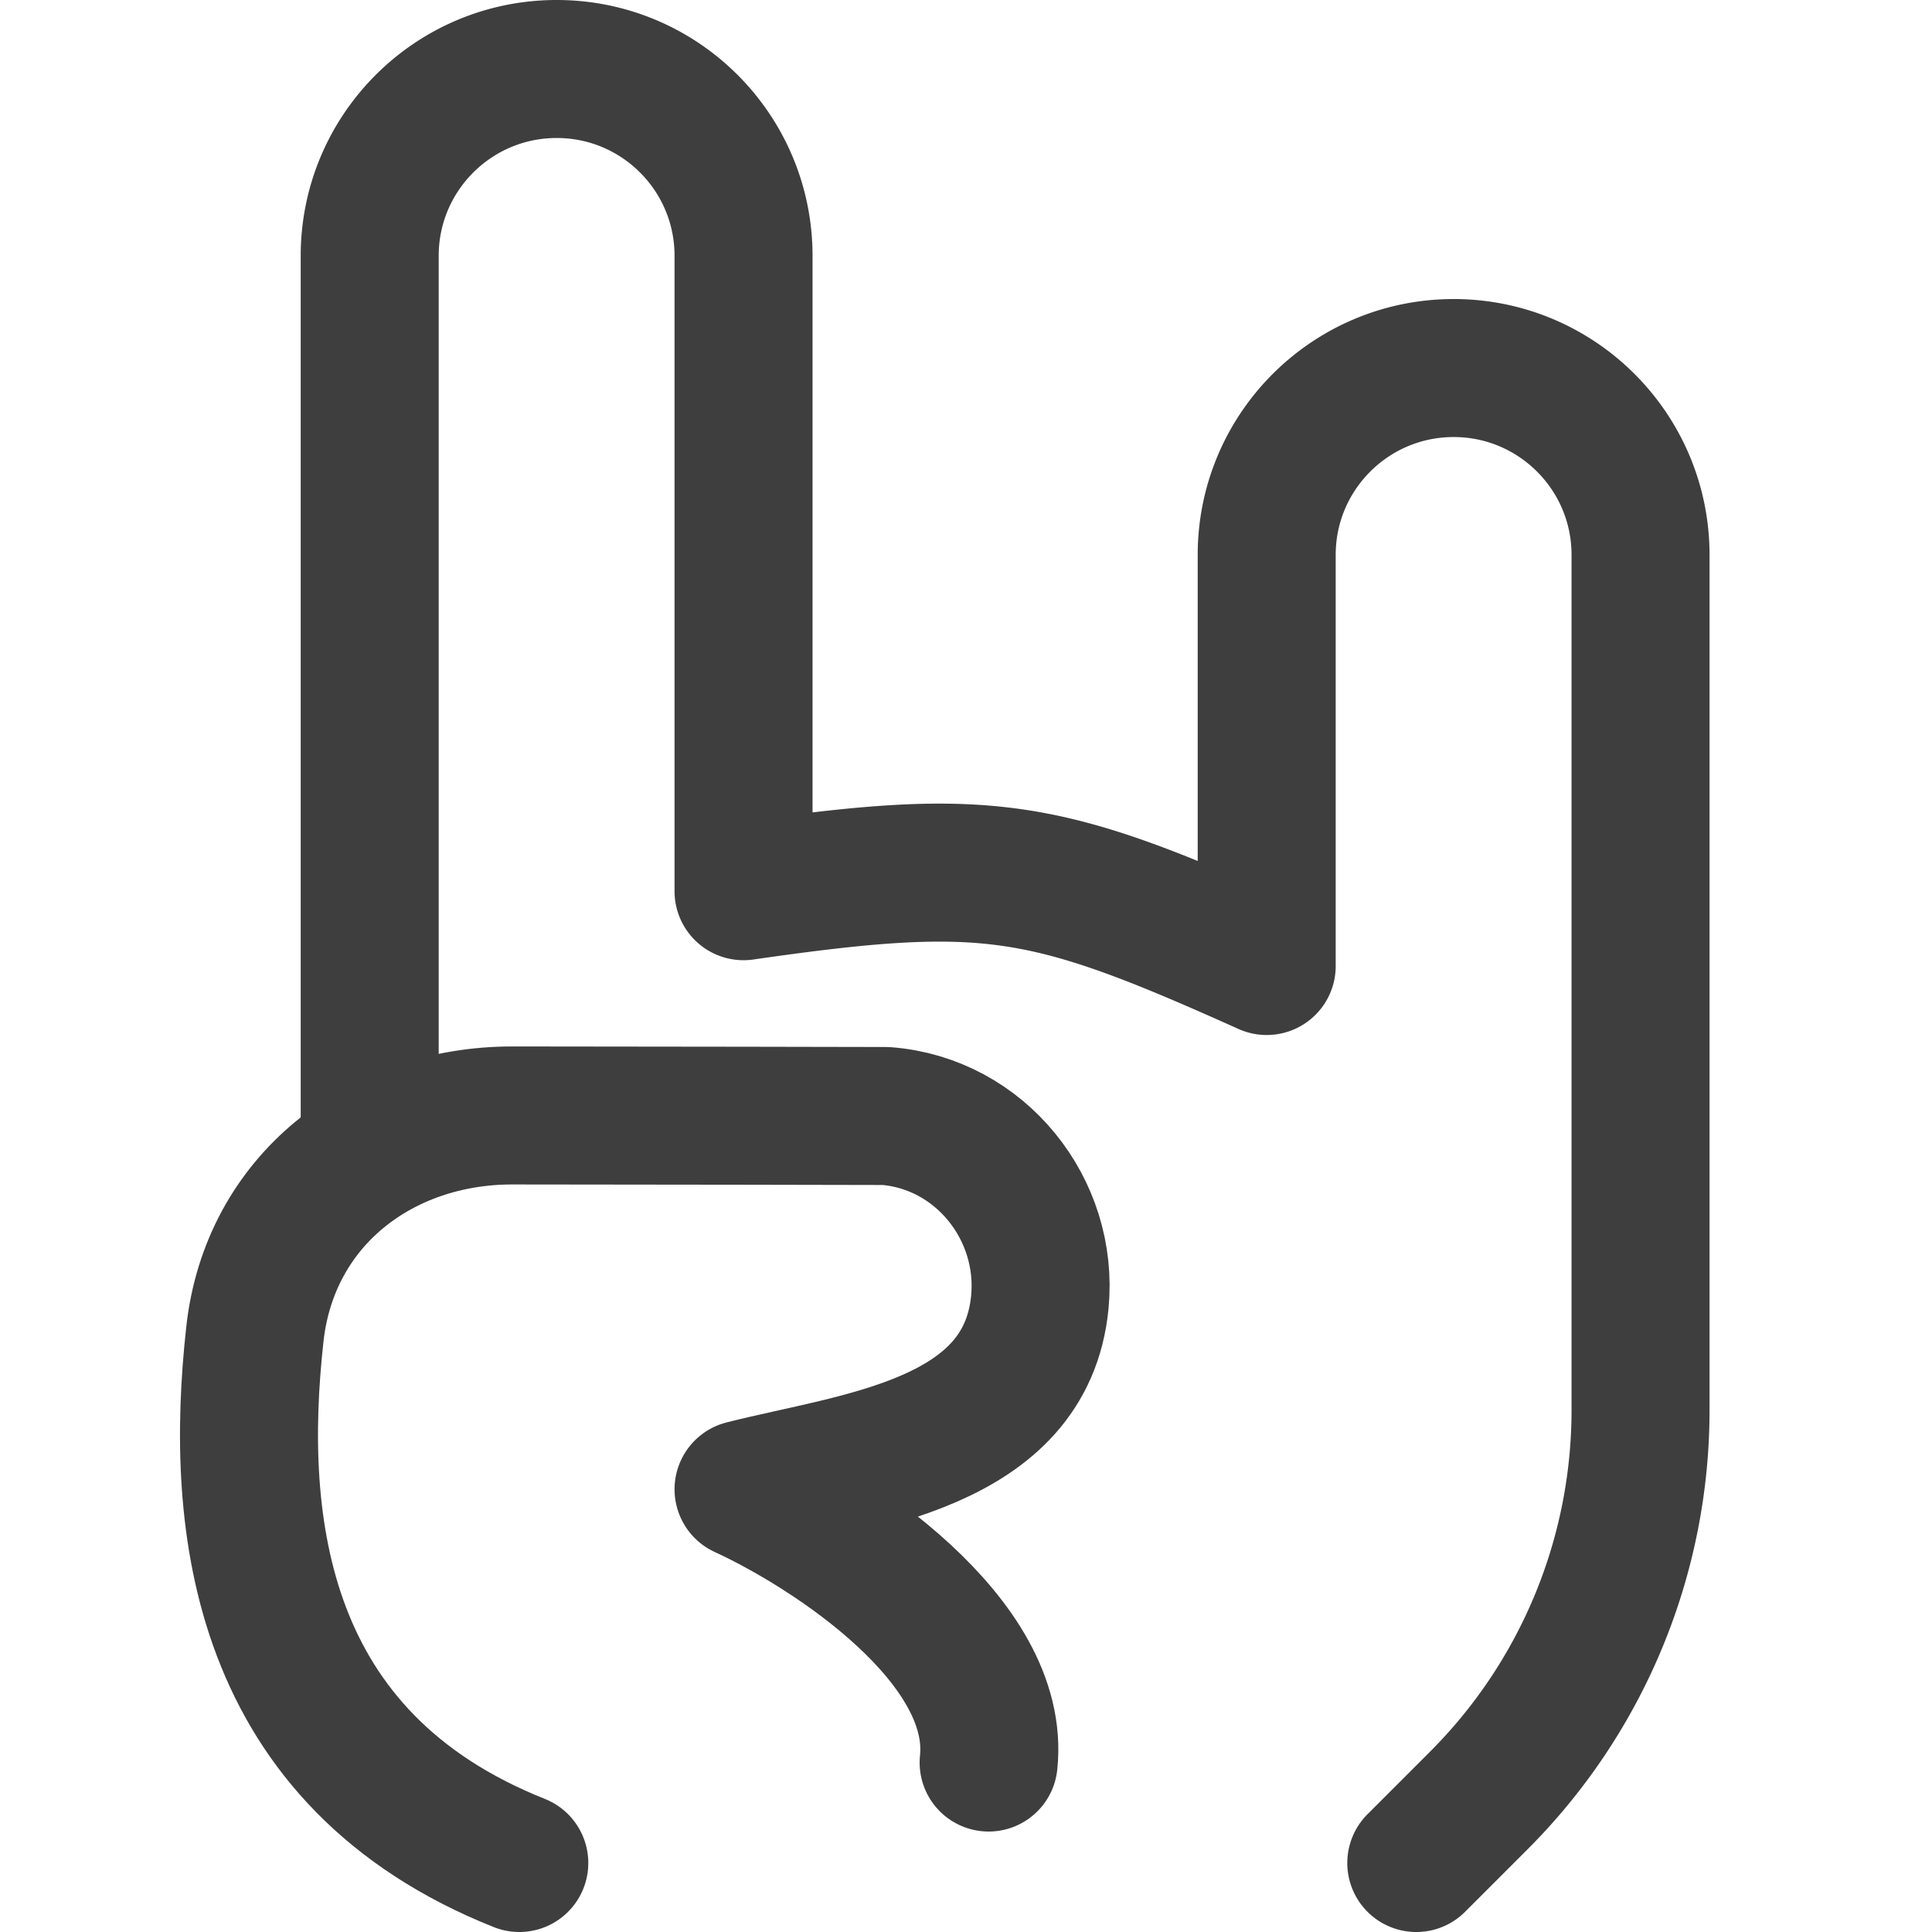
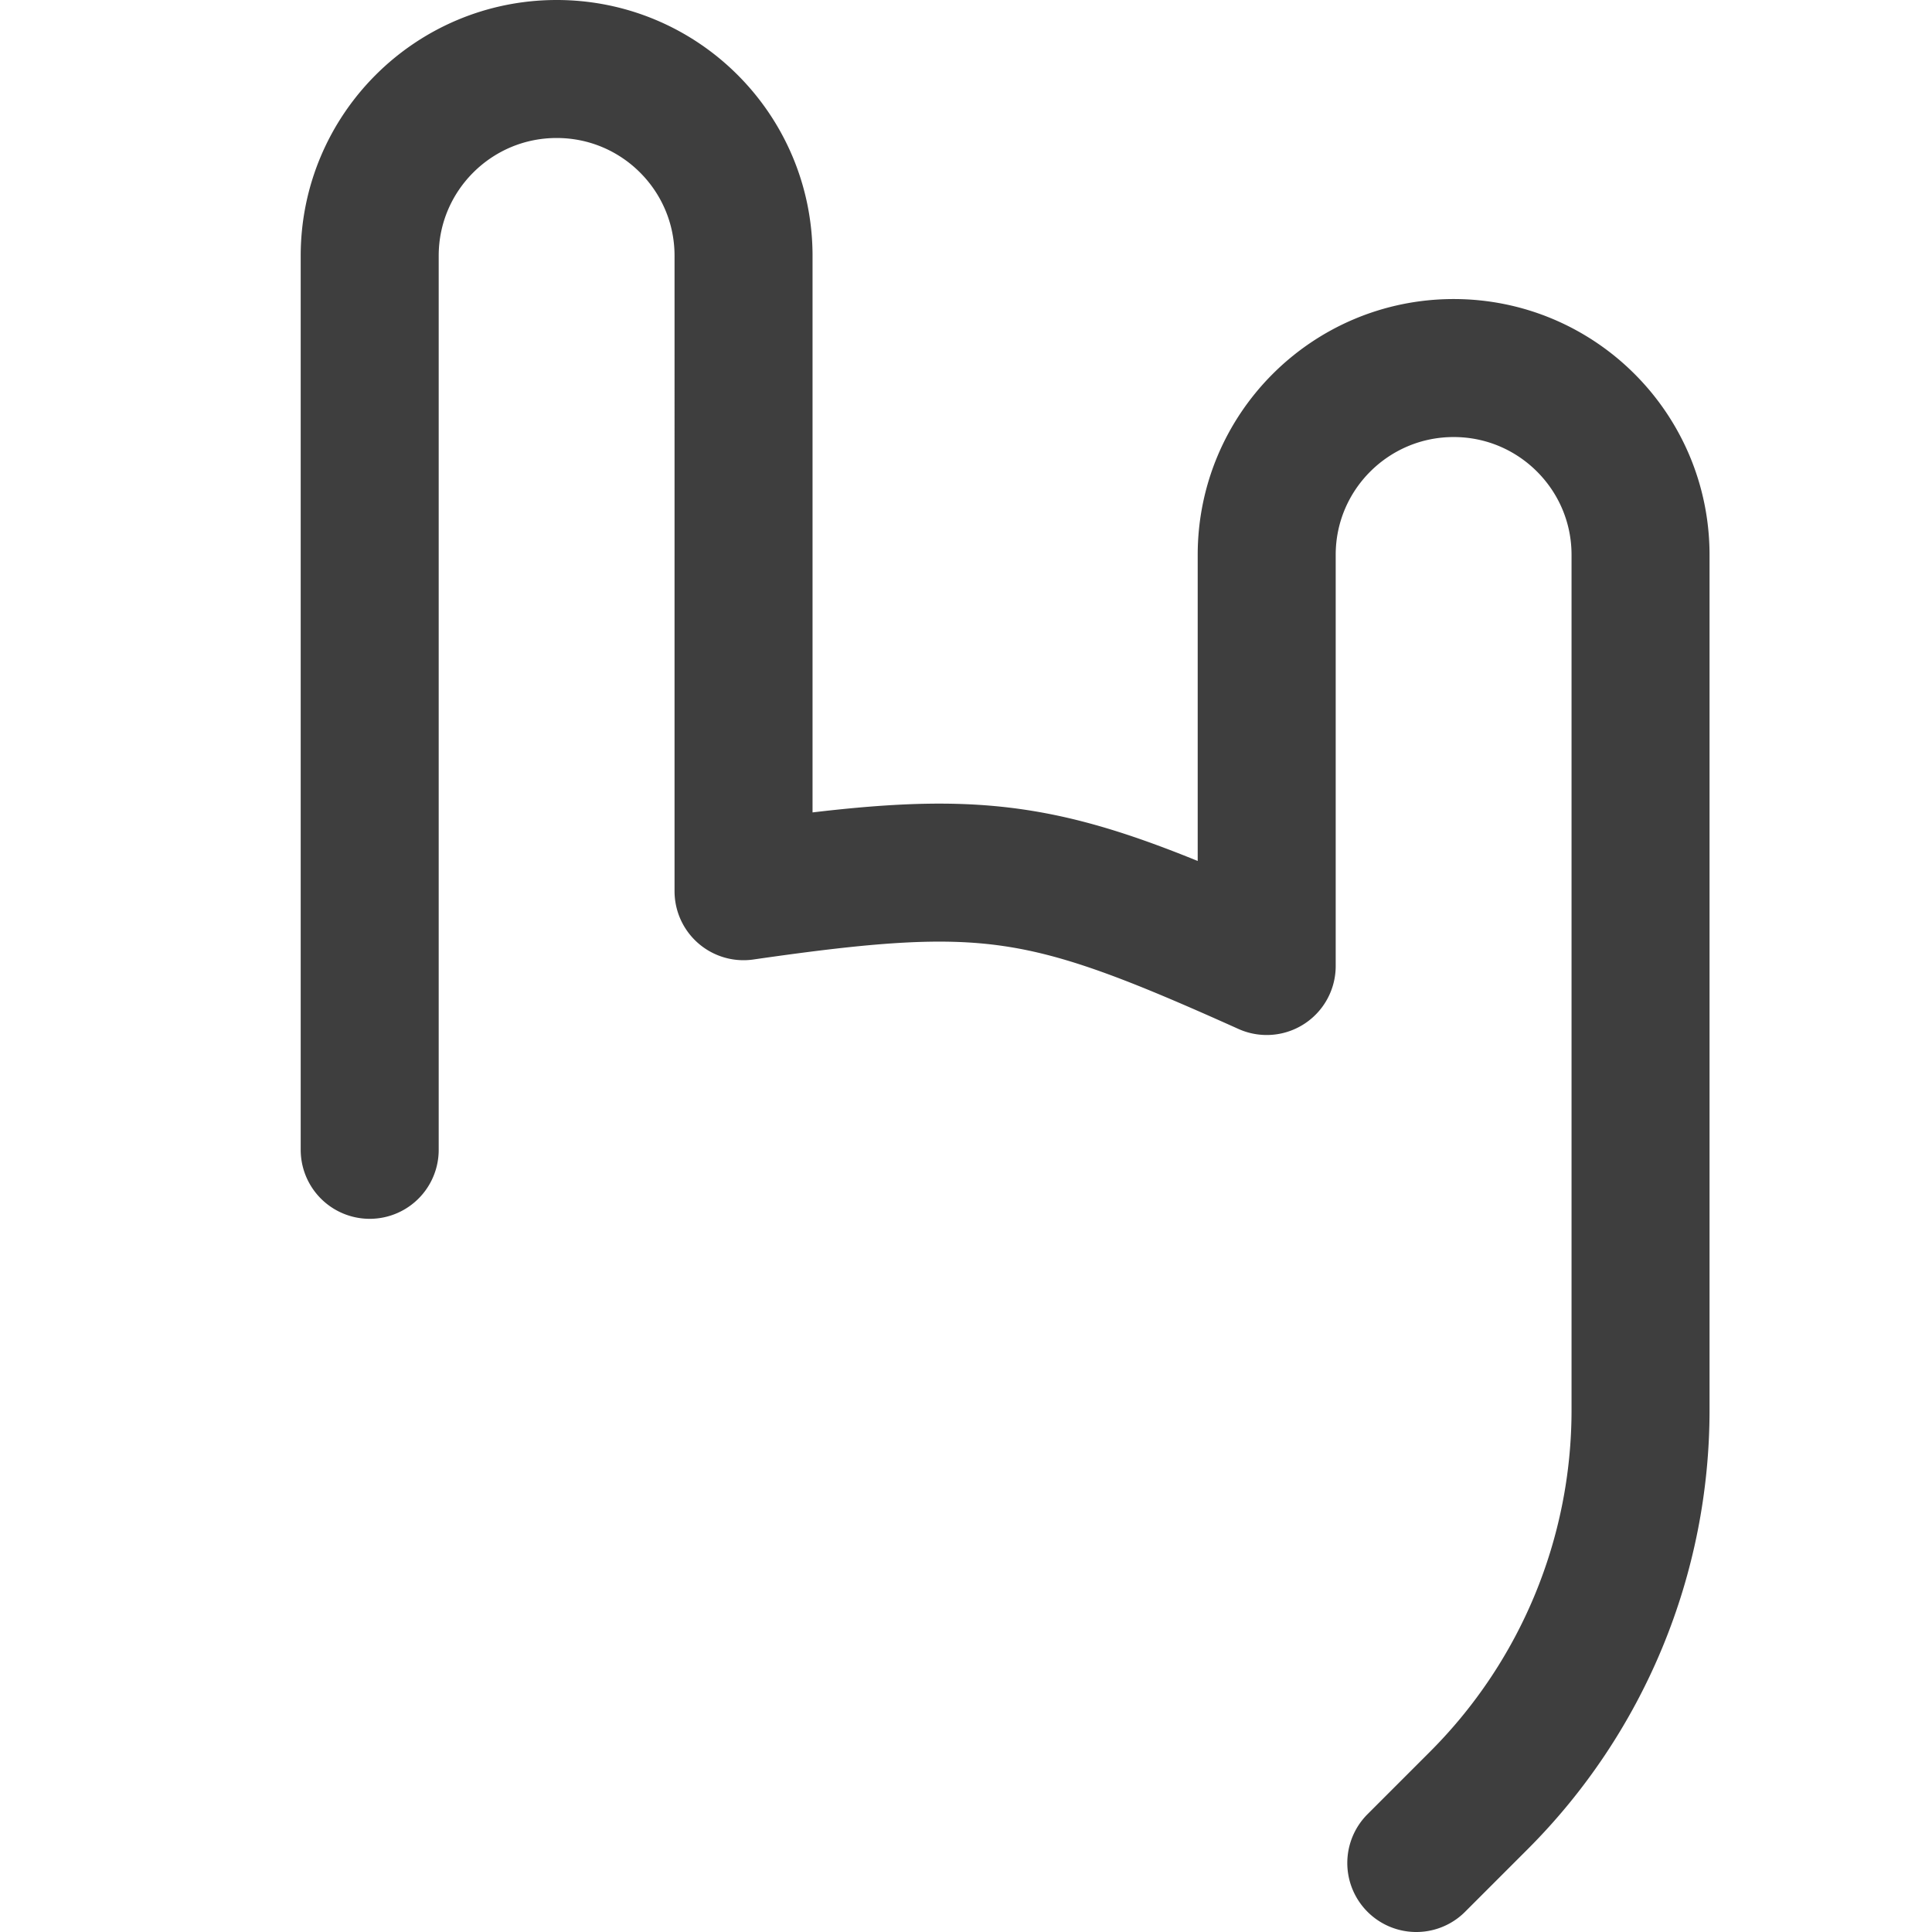
<svg xmlns="http://www.w3.org/2000/svg" fill="none" viewBox="0 0 14 14" height="48" width="48">
  <g id="rock-and-roll-hand">
-     <path id="Vector 536" stroke="#3e3e3e" stroke-linecap="round" stroke-linejoin="round" d="M3.763 13.5c-1.883-.75-2.071-2.435-1.916-3.833.107-.97.911-1.584 1.865-1.584.895 0 2.708.004 2.708.004.684.053 1.18.676 1.115 1.349-.1 1.036-1.324 1.148-2.147 1.356.631.29 1.87 1.095 1.776 1.98" />
    <path id="Vector 2004" stroke="#3e3e3e" stroke-linecap="round" stroke-linejoin="round" d="m10.263 13.5.453-.453a4 4 0 0 0 1.172-2.829V4.021c0-.748-.607-1.354-1.354-1.354v0c-.748 0-1.355.606-1.355 1.354V7c-1.615-.726-2.014-.798-3.791-.542V1.854C5.388 1.106 4.782.5 4.034.5v0c-.748 0-1.355.606-1.355 1.354v6.478" />
  </g>
</svg>